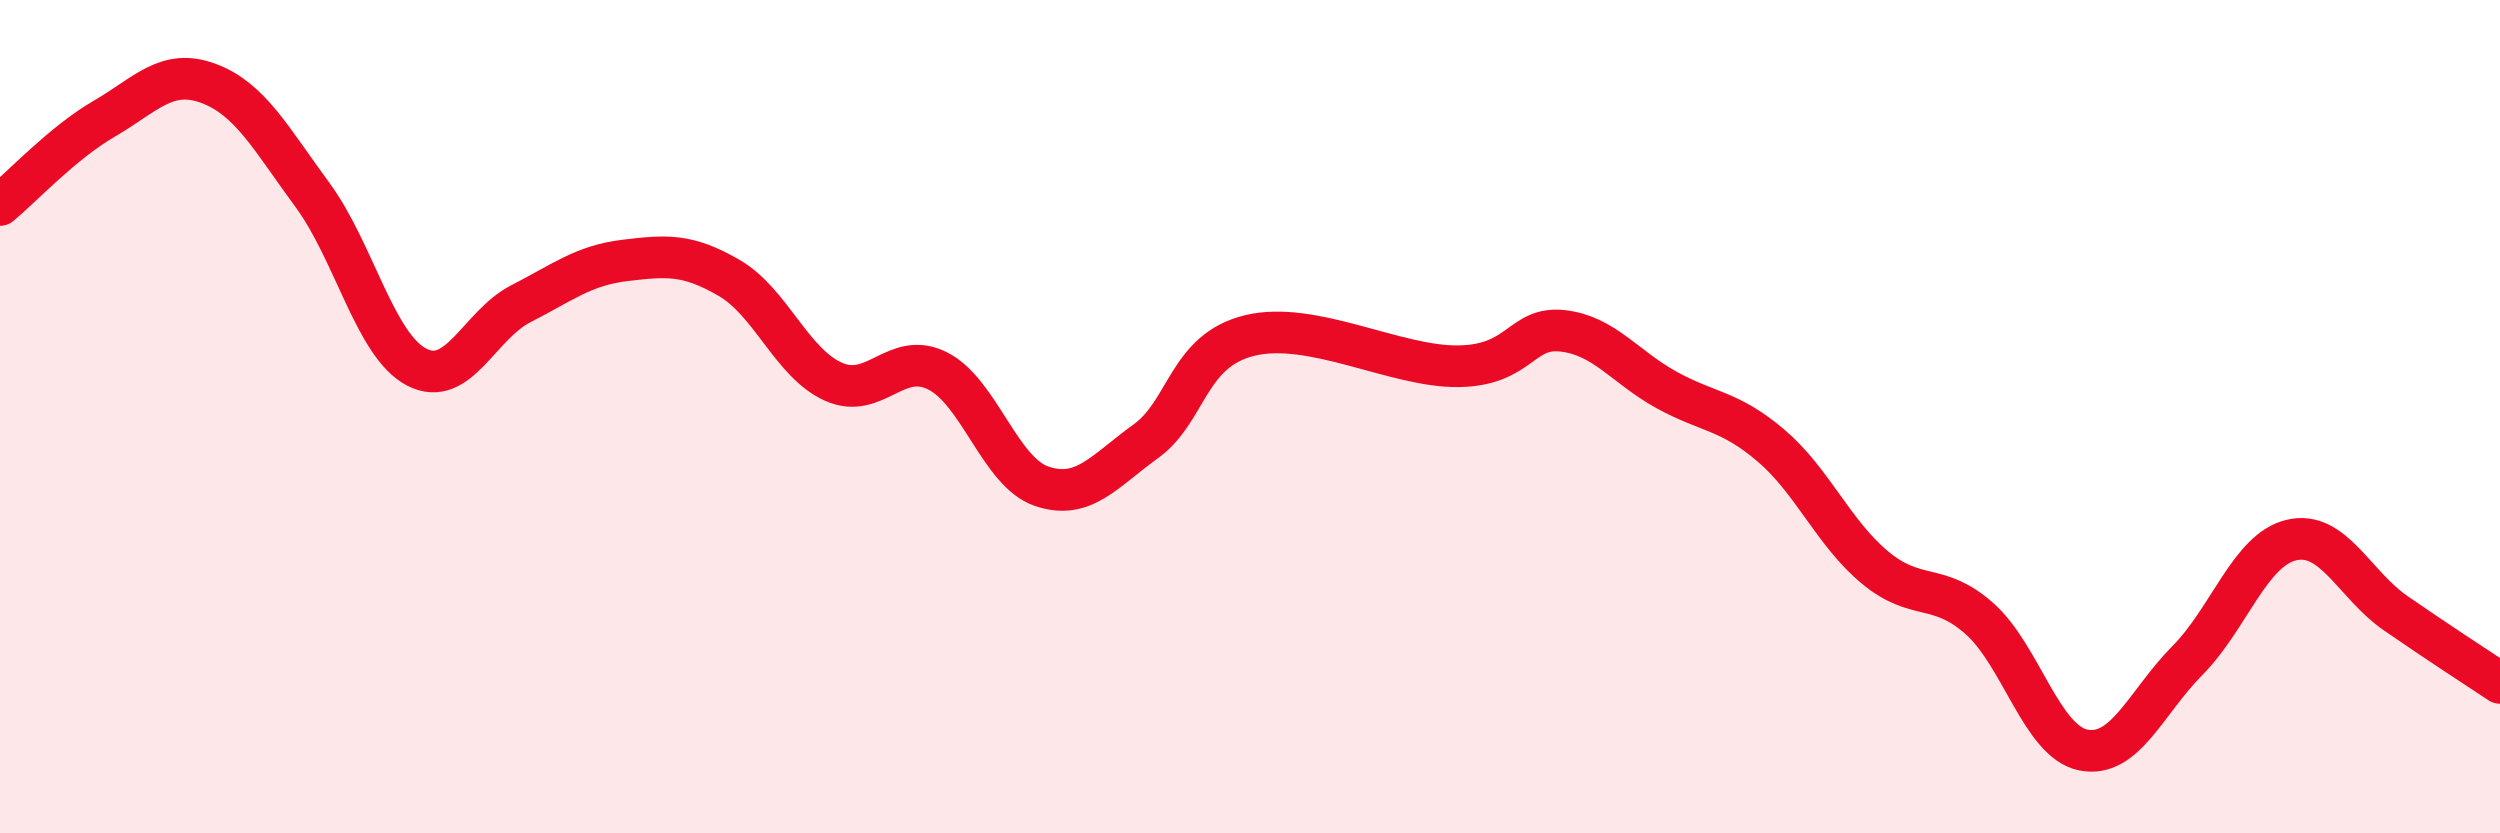
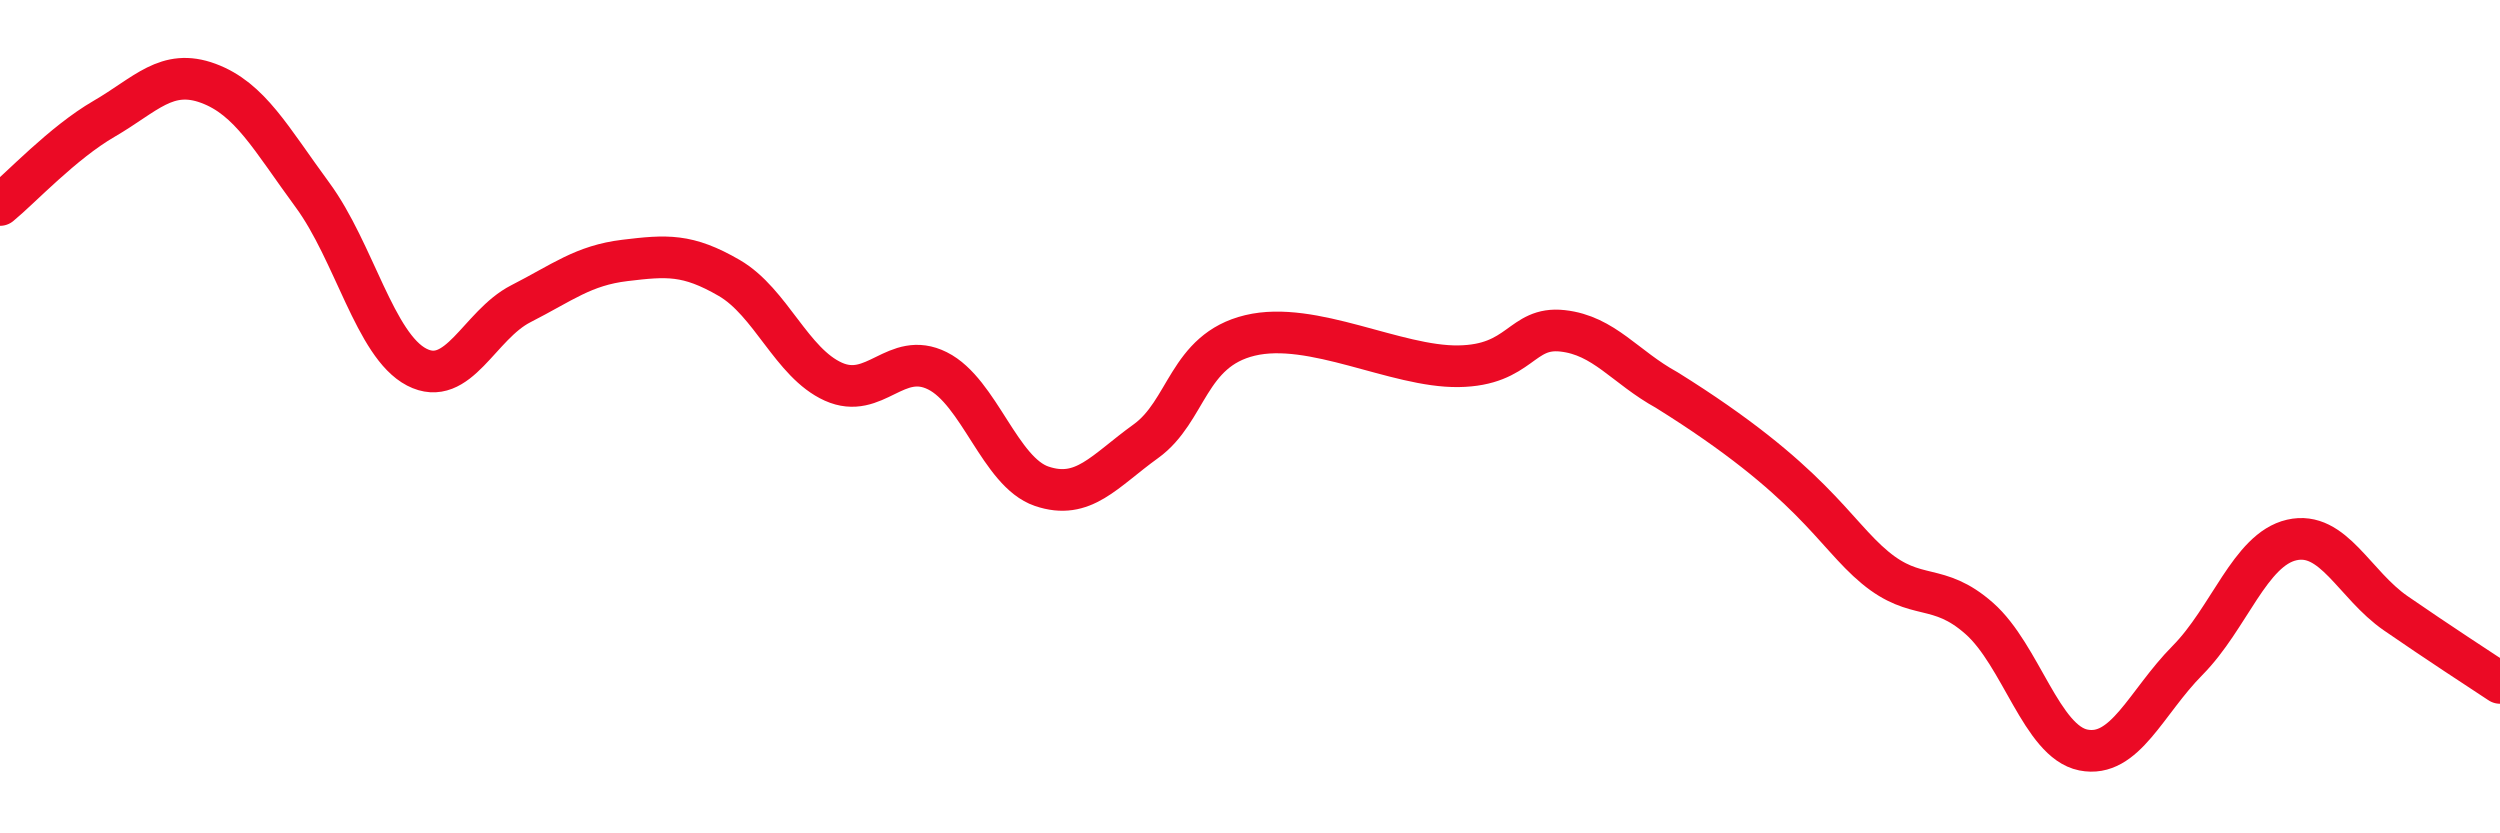
<svg xmlns="http://www.w3.org/2000/svg" width="60" height="20" viewBox="0 0 60 20">
-   <path d="M 0,4.92 C 0.5,4.51 1.5,3.43 2.5,2.85 C 3.5,2.27 4,1.63 5,2 C 6,2.37 6.5,3.32 7.5,4.68 C 8.5,6.04 9,8.29 10,8.81 C 11,9.33 11.5,7.8 12.5,7.29 C 13.5,6.78 14,6.37 15,6.25 C 16,6.13 16.5,6.09 17.5,6.67 C 18.5,7.25 19,8.71 20,9.16 C 21,9.61 21.5,8.4 22.5,8.9 C 23.5,9.4 24,11.33 25,11.67 C 26,12.01 26.5,11.31 27.5,10.59 C 28.5,9.87 28.5,8.41 30,8.05 C 31.5,7.69 33.5,8.81 35,8.79 C 36.5,8.77 36.5,7.83 37.5,7.94 C 38.5,8.05 39,8.81 40,9.36 C 41,9.91 41.5,9.84 42.5,10.69 C 43.5,11.54 44,12.79 45,13.62 C 46,14.45 46.5,13.96 47.5,14.84 C 48.5,15.72 49,17.8 50,18 C 51,18.2 51.5,16.86 52.5,15.85 C 53.5,14.84 54,13.19 55,12.96 C 56,12.73 56.5,14.03 57.5,14.72 C 58.5,15.41 59.5,16.06 60,16.39L60 20L0 20Z" fill="#EB0A25" opacity="0.1" stroke-linecap="round" stroke-linejoin="round" />
-   <path d="M 0,4.92 C 0.5,4.51 1.5,3.43 2.5,2.85 C 3.5,2.27 4,1.63 5,2 C 6,2.37 6.5,3.32 7.5,4.68 C 8.5,6.04 9,8.29 10,8.81 C 11,9.33 11.5,7.8 12.5,7.29 C 13.5,6.78 14,6.37 15,6.25 C 16,6.13 16.5,6.09 17.5,6.67 C 18.5,7.25 19,8.71 20,9.16 C 21,9.61 21.5,8.4 22.5,8.9 C 23.5,9.4 24,11.33 25,11.67 C 26,12.01 26.5,11.31 27.5,10.59 C 28.5,9.87 28.5,8.41 30,8.05 C 31.5,7.69 33.5,8.81 35,8.79 C 36.5,8.77 36.5,7.83 37.5,7.94 C 38.5,8.05 39,8.81 40,9.36 C 41,9.91 41.5,9.84 42.5,10.69 C 43.5,11.54 44,12.79 45,13.62 C 46,14.45 46.5,13.96 47.5,14.84 C 48.5,15.72 49,17.8 50,18 C 51,18.2 51.5,16.86 52.5,15.85 C 53.5,14.84 54,13.19 55,12.96 C 56,12.73 56.5,14.03 57.5,14.72 C 58.5,15.41 59.5,16.06 60,16.39" stroke="#EB0A25" stroke-width="1" fill="none" stroke-linecap="round" stroke-linejoin="round" />
+   <path d="M 0,4.92 C 0.5,4.51 1.5,3.43 2.5,2.85 C 3.5,2.27 4,1.63 5,2 C 6,2.37 6.5,3.32 7.5,4.68 C 8.5,6.04 9,8.29 10,8.81 C 11,9.33 11.5,7.8 12.5,7.29 C 13.5,6.78 14,6.37 15,6.25 C 16,6.13 16.5,6.09 17.5,6.67 C 18.5,7.25 19,8.71 20,9.16 C 21,9.61 21.5,8.4 22.5,8.9 C 23.5,9.4 24,11.33 25,11.67 C 26,12.01 26.5,11.31 27.5,10.59 C 28.5,9.87 28.5,8.41 30,8.05 C 31.5,7.69 33.5,8.81 35,8.79 C 36.5,8.77 36.5,7.83 37.5,7.94 C 38.5,8.05 39,8.81 40,9.36 C 43.5,11.54 44,12.79 45,13.62 C 46,14.45 46.5,13.96 47.5,14.84 C 48.5,15.72 49,17.8 50,18 C 51,18.2 51.5,16.86 52.5,15.85 C 53.5,14.84 54,13.19 55,12.96 C 56,12.73 56.5,14.03 57.5,14.72 C 58.5,15.41 59.5,16.06 60,16.39" stroke="#EB0A25" stroke-width="1" fill="none" stroke-linecap="round" stroke-linejoin="round" />
</svg>